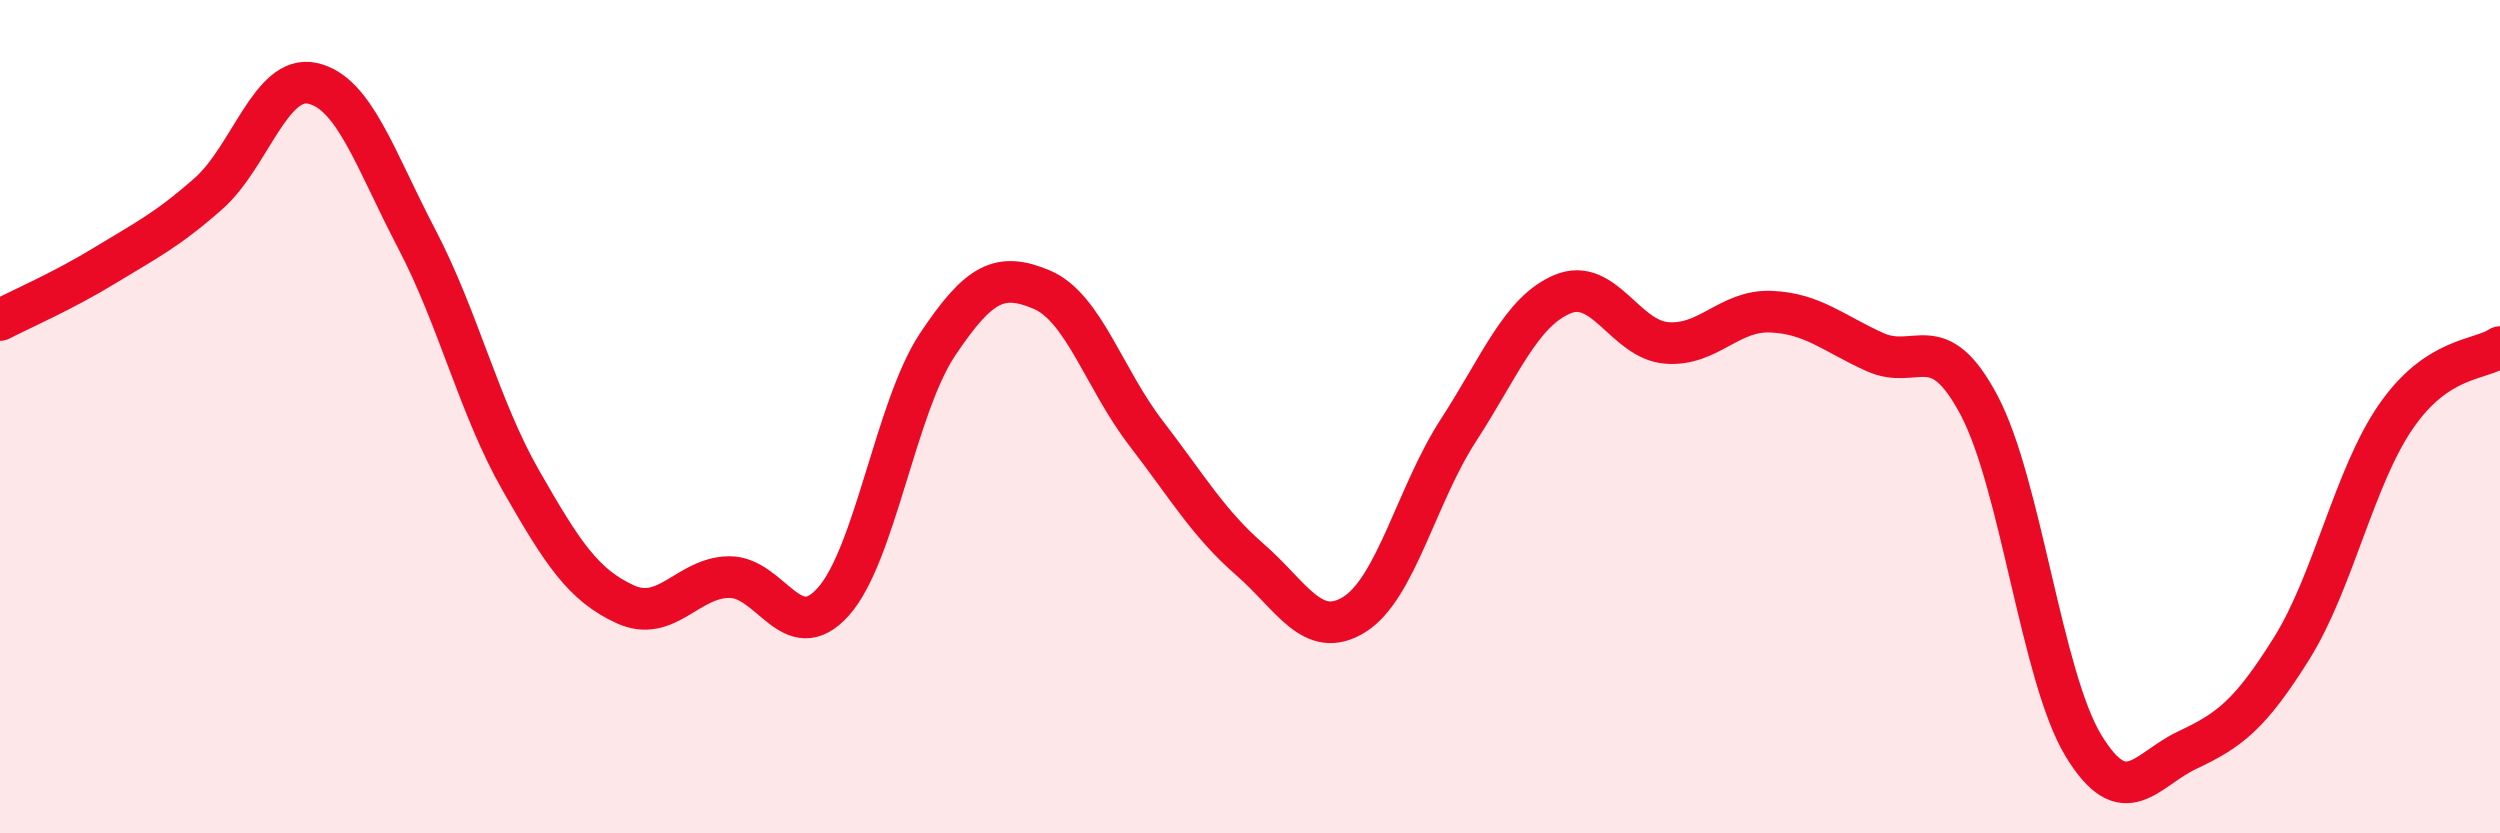
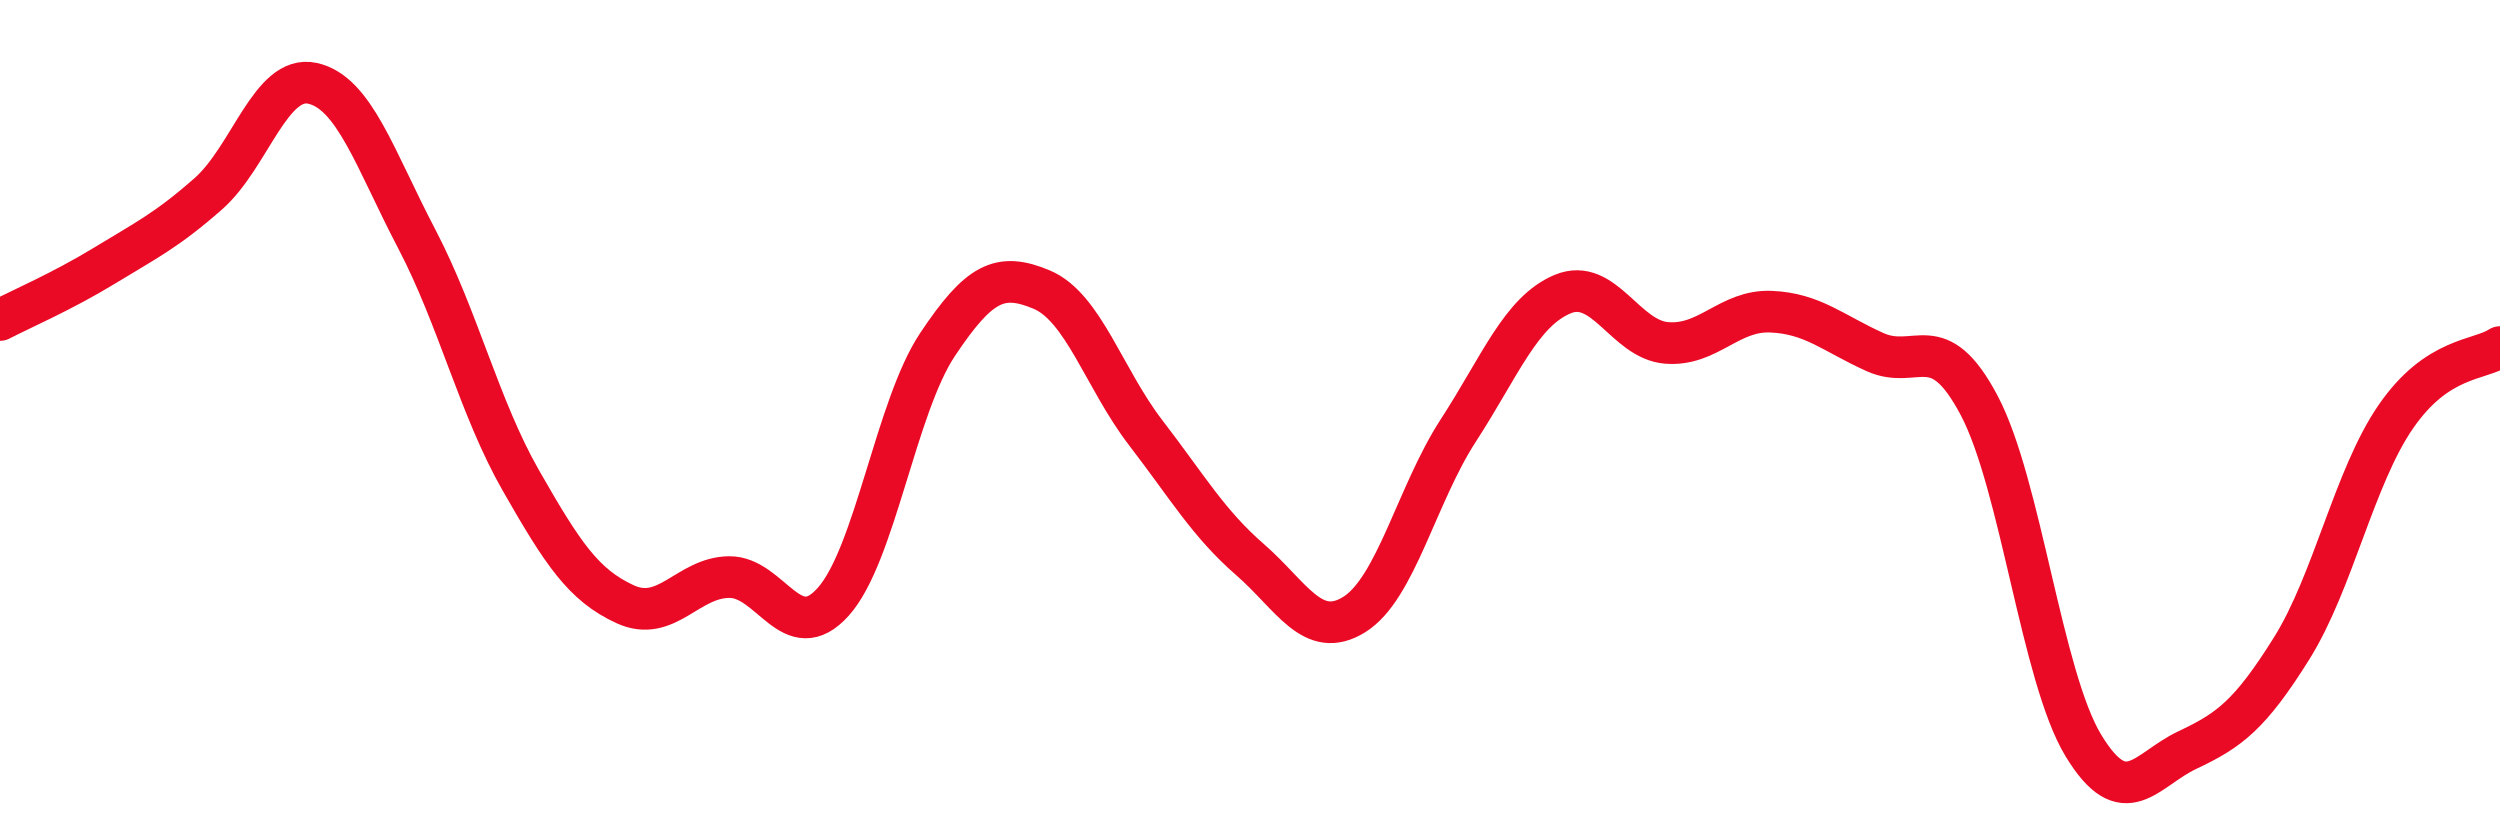
<svg xmlns="http://www.w3.org/2000/svg" width="60" height="20" viewBox="0 0 60 20">
-   <path d="M 0,7.68 C 0.5,7.42 1.5,6.99 2.5,6.38 C 3.5,5.77 4,5.53 5,4.65 C 6,3.77 6.5,1.78 7.5,2 C 8.5,2.22 9,3.82 10,5.73 C 11,7.64 11.5,9.78 12.5,11.53 C 13.5,13.28 14,14.04 15,14.5 C 16,14.96 16.5,13.86 17.5,13.85 C 18.5,13.84 19,15.56 20,14.44 C 21,13.32 21.5,9.77 22.5,8.27 C 23.5,6.77 24,6.53 25,6.95 C 26,7.37 26.5,9.09 27.5,10.39 C 28.5,11.69 29,12.56 30,13.43 C 31,14.3 31.5,15.37 32.5,14.75 C 33.5,14.13 34,11.87 35,10.33 C 36,8.79 36.5,7.48 37.5,7.06 C 38.5,6.64 39,8.15 40,8.23 C 41,8.31 41.5,7.44 42.5,7.48 C 43.5,7.52 44,8 45,8.45 C 46,8.9 46.5,7.84 47.5,9.73 C 48.5,11.62 49,16.24 50,17.89 C 51,19.54 51.5,18.47 52.5,18 C 53.5,17.53 54,17.16 55,15.56 C 56,13.96 56.5,11.45 57.5,10 C 58.5,8.55 59.5,8.66 60,8.33L60 20L0 20Z" fill="#EB0A25" opacity="0.1" stroke-linecap="round" stroke-linejoin="round" />
  <path d="M 0,7.68 C 0.5,7.42 1.5,6.99 2.5,6.38 C 3.5,5.77 4,5.53 5,4.65 C 6,3.77 6.5,1.78 7.5,2 C 8.5,2.22 9,3.82 10,5.73 C 11,7.64 11.5,9.78 12.5,11.53 C 13.5,13.28 14,14.04 15,14.5 C 16,14.96 16.5,13.86 17.5,13.85 C 18.5,13.84 19,15.56 20,14.44 C 21,13.32 21.5,9.77 22.5,8.27 C 23.5,6.77 24,6.53 25,6.95 C 26,7.37 26.5,9.09 27.5,10.39 C 28.5,11.69 29,12.56 30,13.43 C 31,14.3 31.5,15.37 32.5,14.75 C 33.5,14.13 34,11.87 35,10.33 C 36,8.79 36.5,7.48 37.5,7.06 C 38.5,6.64 39,8.15 40,8.23 C 41,8.31 41.5,7.44 42.5,7.48 C 43.5,7.52 44,8 45,8.45 C 46,8.9 46.5,7.84 47.5,9.73 C 48.5,11.62 49,16.24 50,17.89 C 51,19.54 51.5,18.47 52.5,18 C 53.5,17.53 54,17.16 55,15.56 C 56,13.96 56.5,11.45 57.5,10 C 58.5,8.55 59.5,8.66 60,8.33" stroke="#EB0A25" stroke-width="1" fill="none" stroke-linecap="round" stroke-linejoin="round" />
</svg>